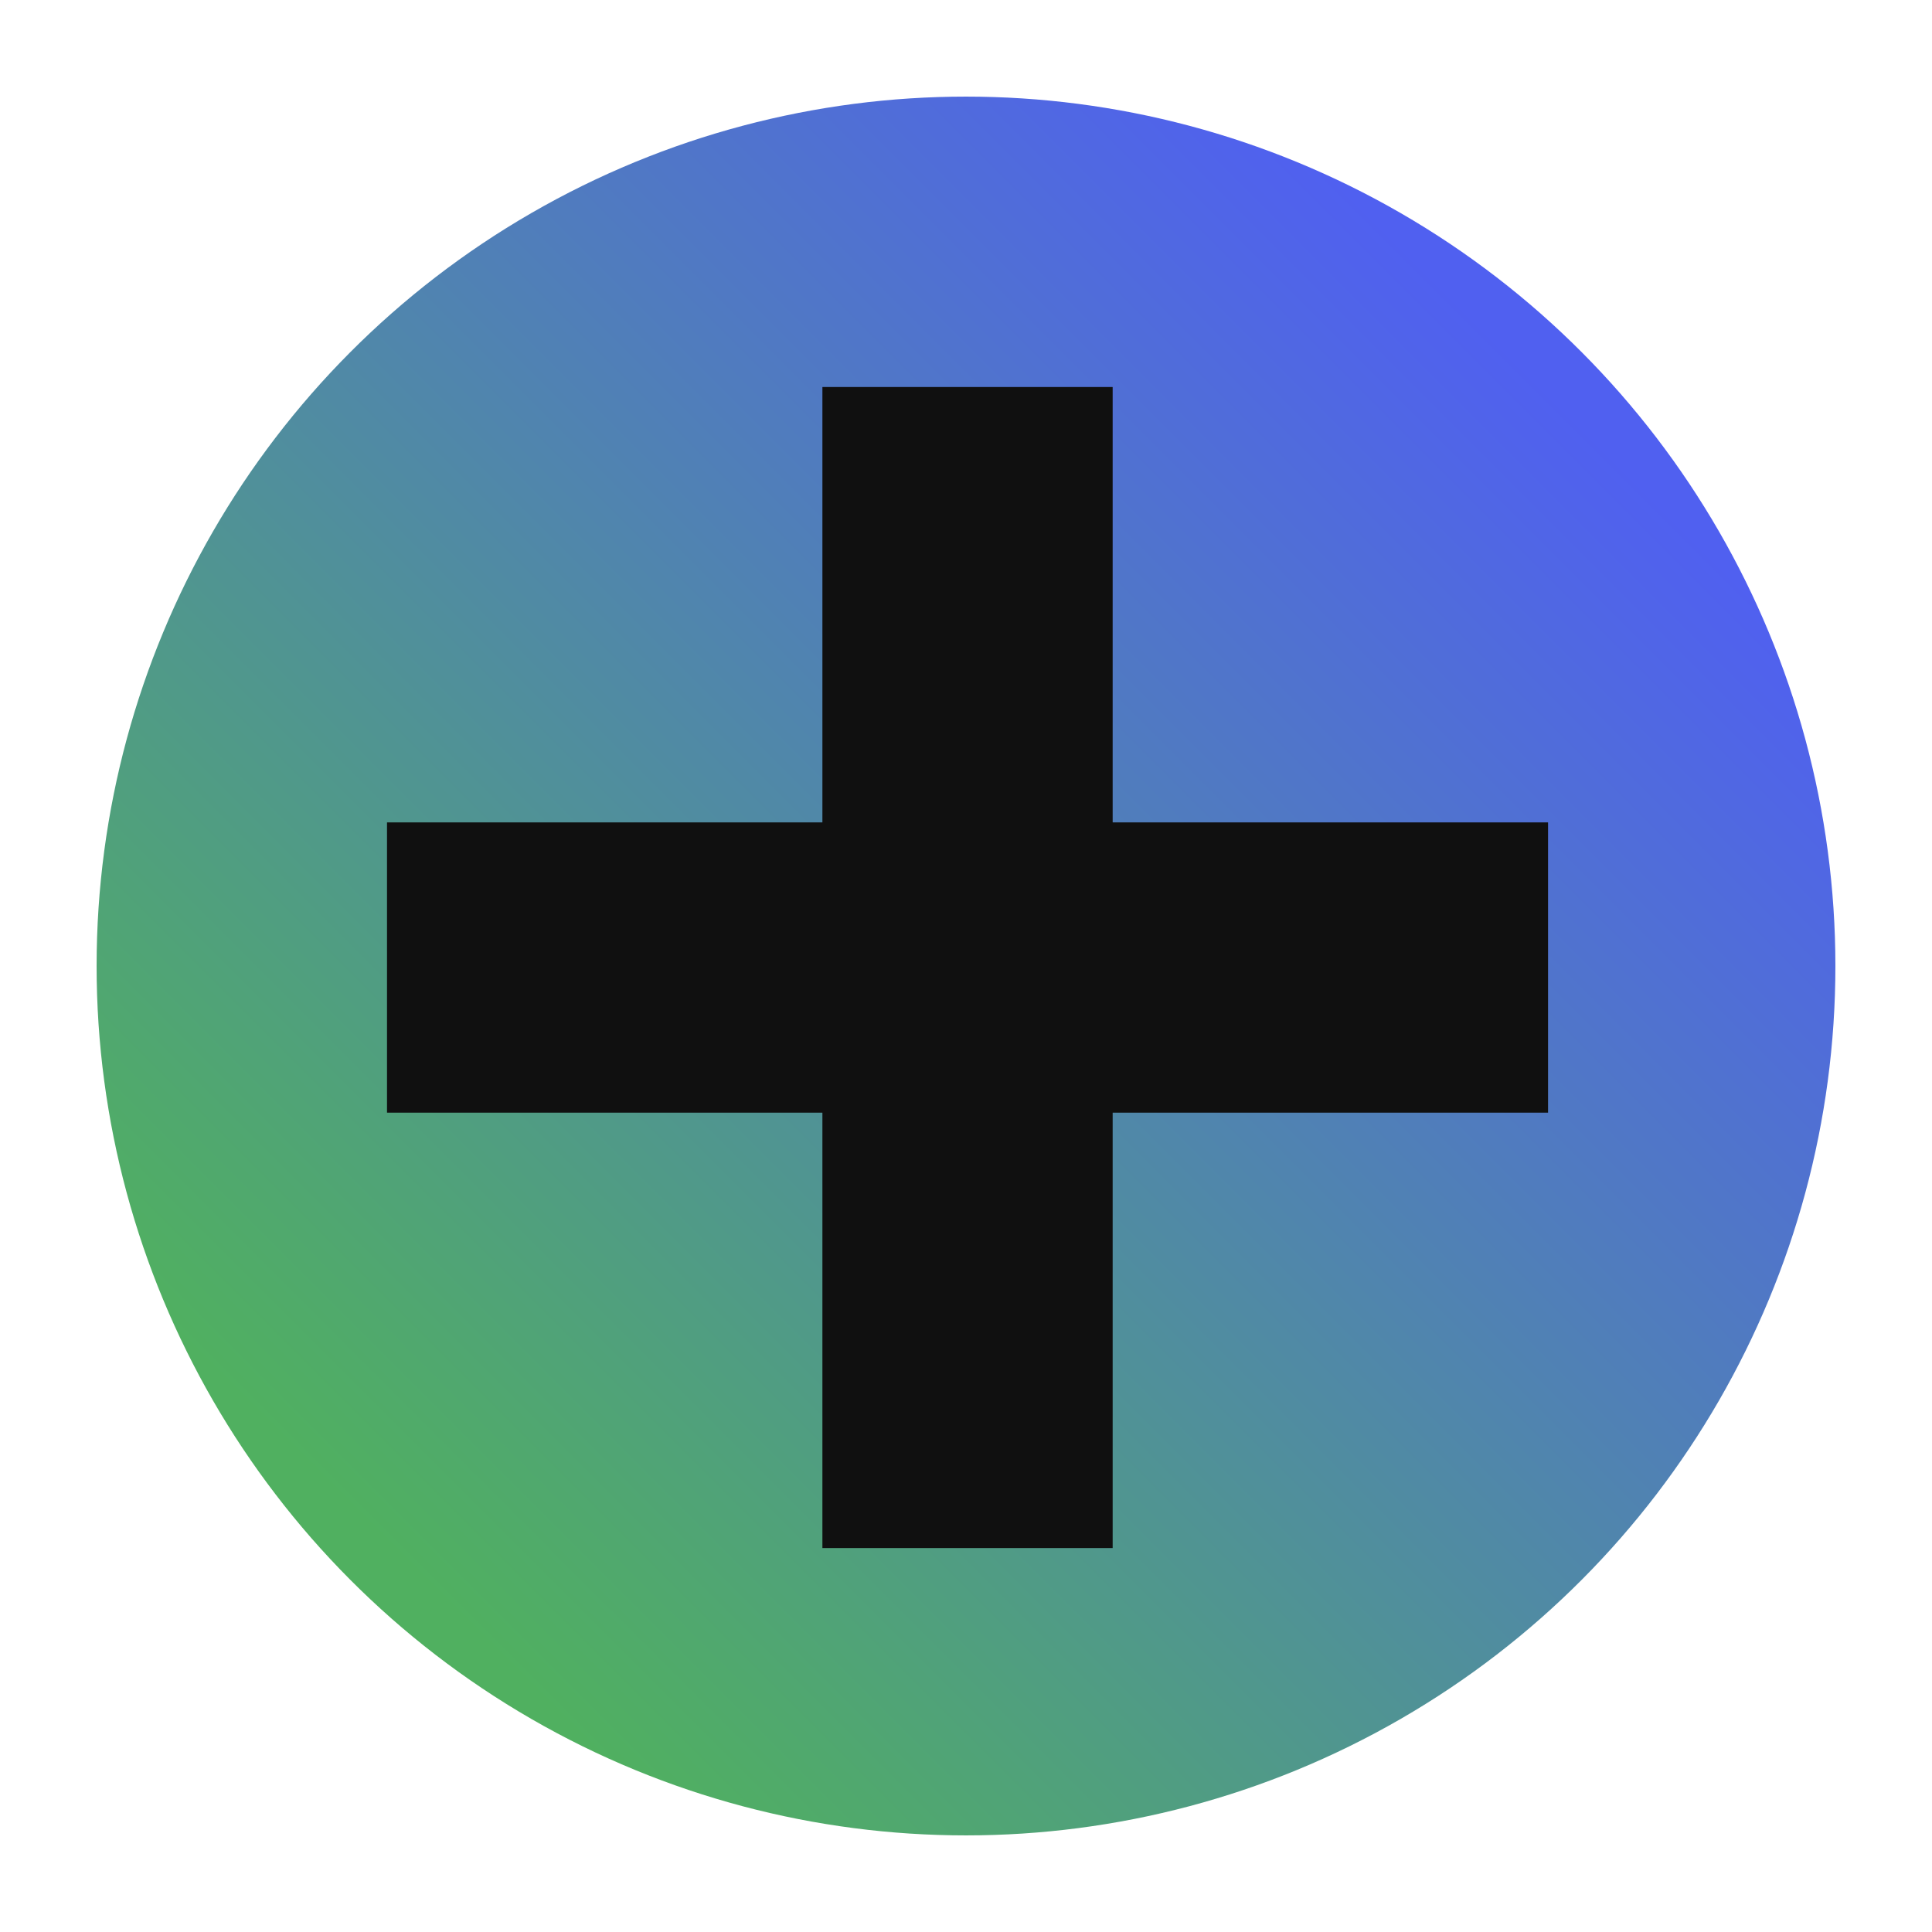
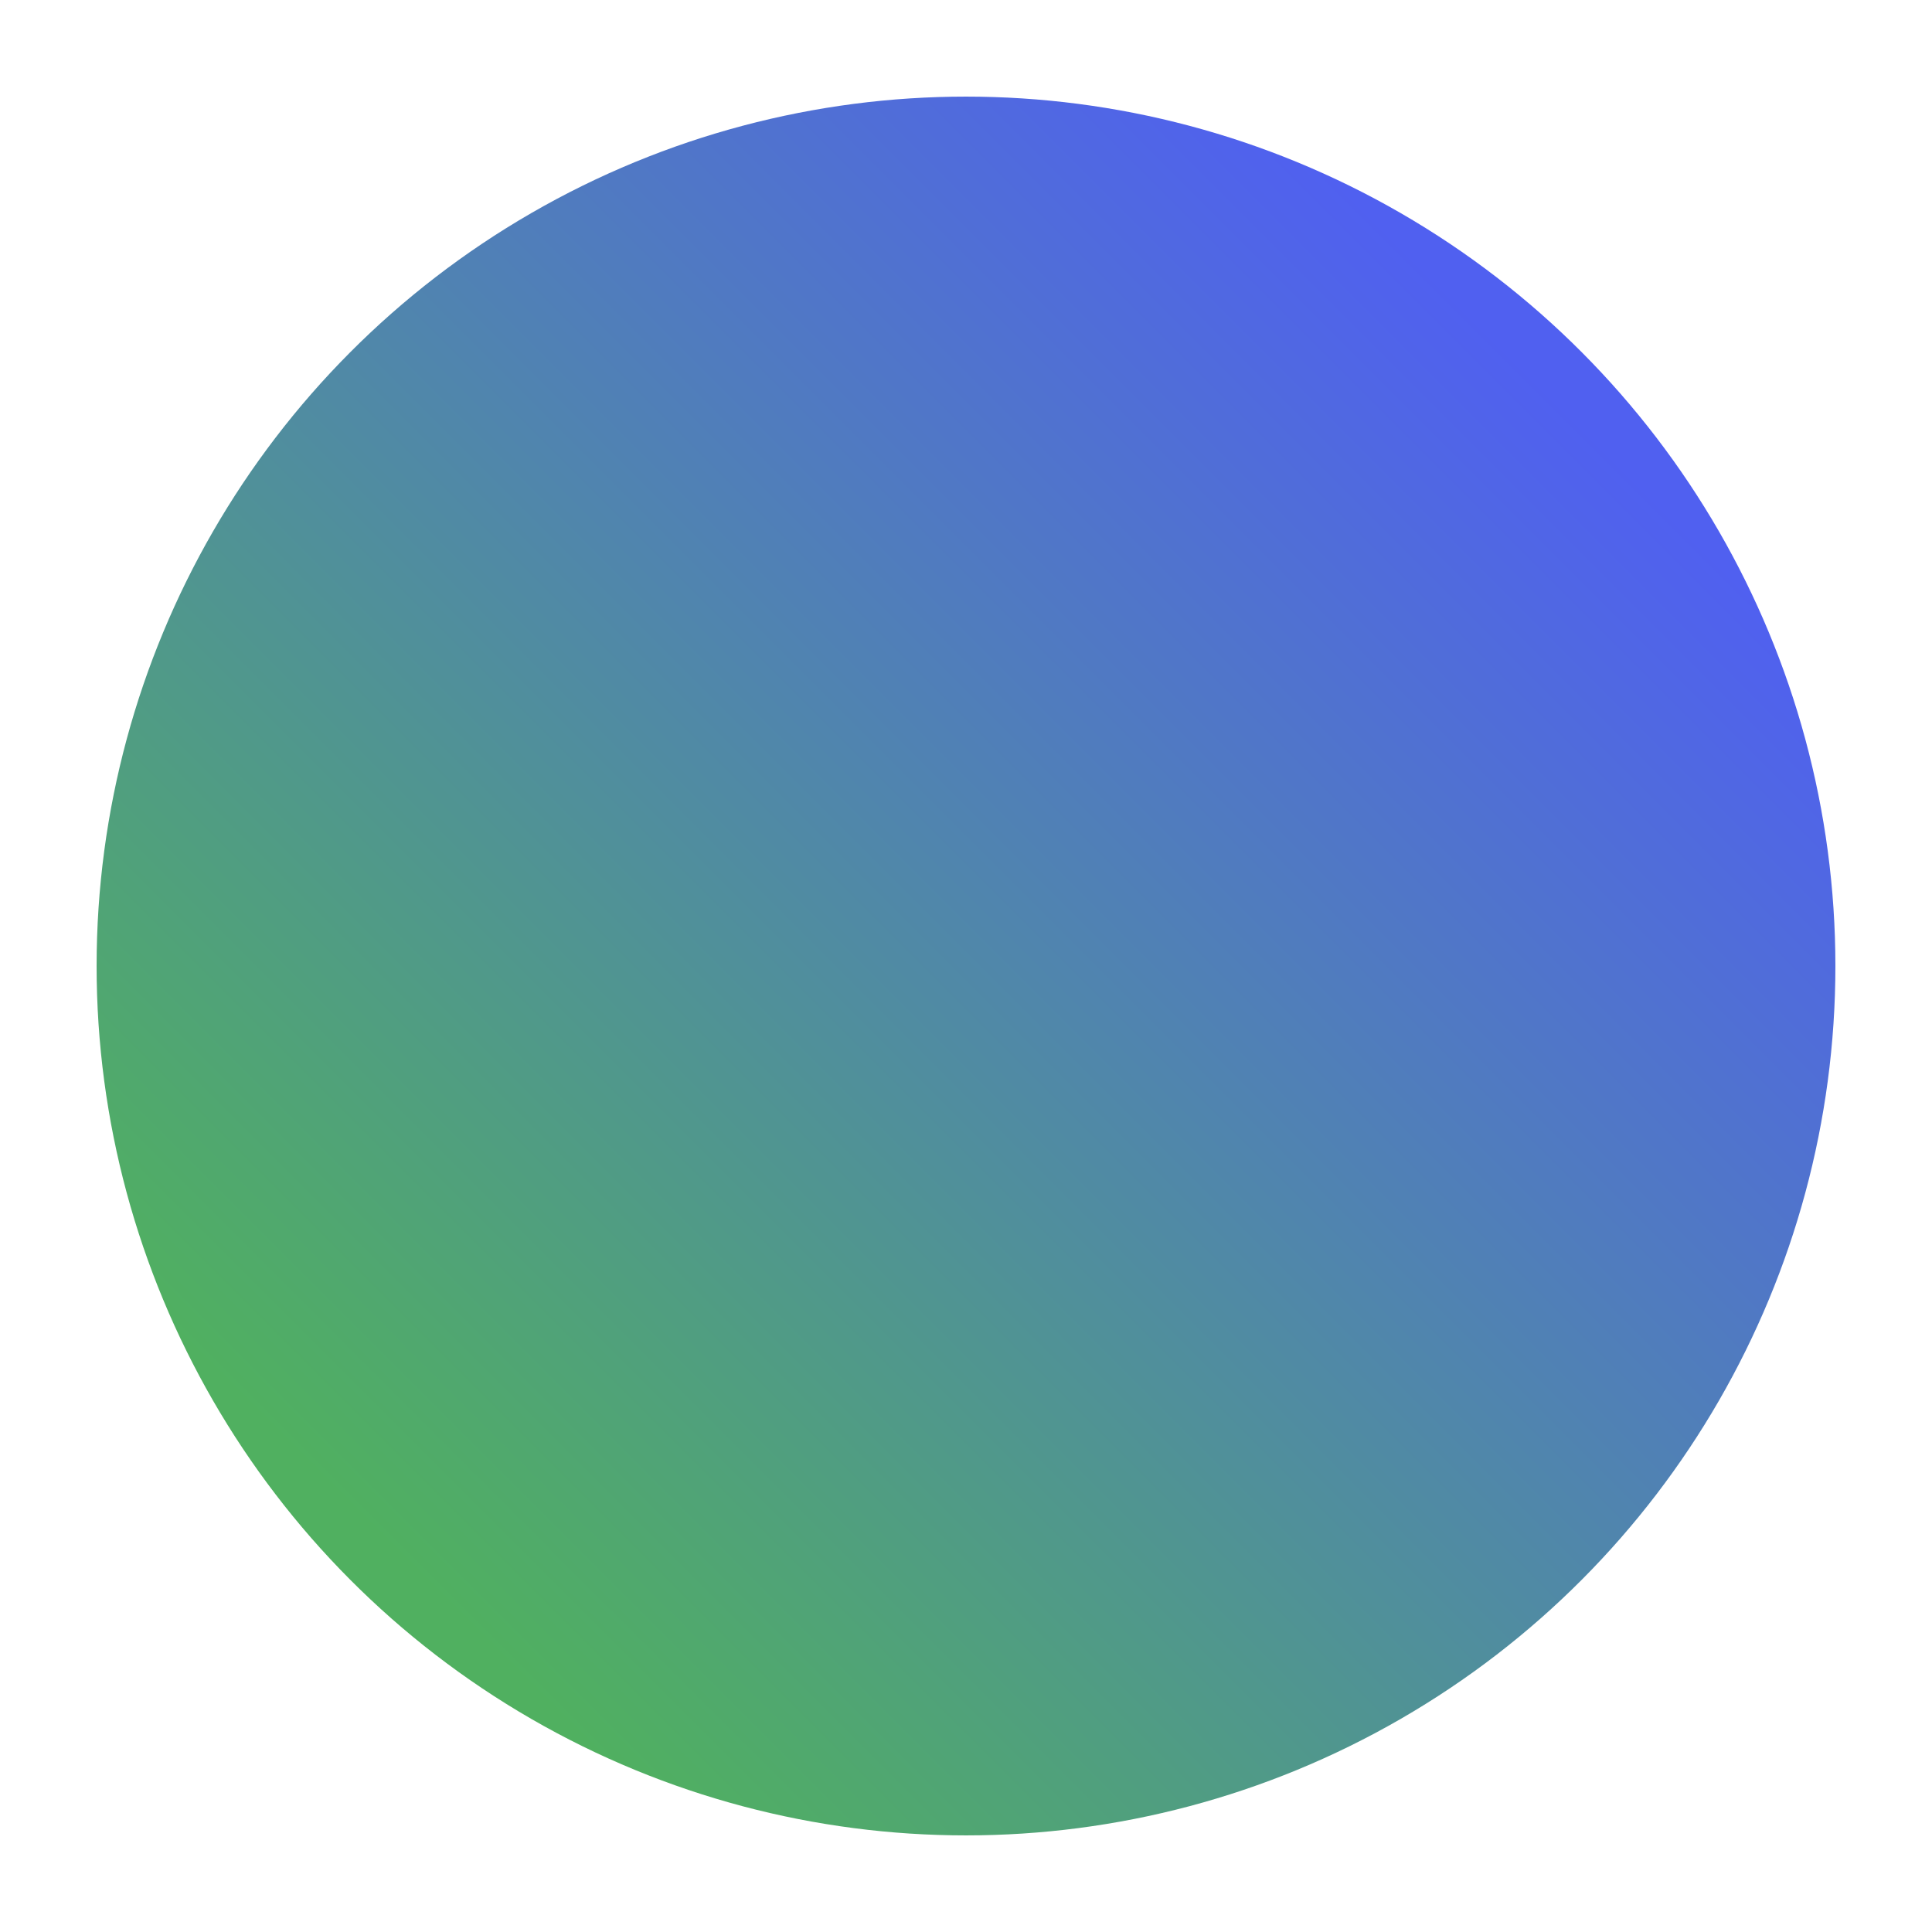
<svg xmlns="http://www.w3.org/2000/svg" xmlns:ns1="http://www.inkscape.org/namespaces/inkscape" xmlns:ns2="http://sodipodi.sourceforge.net/DTD/sodipodi-0.dtd" xmlns:xlink="http://www.w3.org/1999/xlink" width="100" height="100" viewBox="0 0 26.458 26.458" version="1.1" id="svg8" ns1:version="1.0.1 (c497b03c, 2020-09-10)" ns2:docname="plus_circle_gradient.svg">
  <defs id="defs2">
    <linearGradient ns1:collect="always" id="linearGradient3074">
      <stop style="stop-color:#50b060;stop-opacity:1" offset="0" id="stop3070" />
      <stop style="stop-color:#5060f0;stop-opacity:1" offset="1" id="stop3072" />
    </linearGradient>
    <linearGradient ns1:collect="always" xlink:href="#linearGradient3074" id="linearGradient3076" x1="5.292" y1="21.167" x2="21.167" y2="5.292" gradientUnits="userSpaceOnUse" />
  </defs>
  <ns2:namedview id="base" pagecolor="#ffffff" bordercolor="#666666" borderopacity="1.0" ns1:pageopacity="0.0" ns1:pageshadow="2" ns1:zoom="2.8" ns1:cx="44.348948" ns1:cy="50.350984" ns1:document-units="px" ns1:current-layer="layer1" ns1:document-rotation="0" showgrid="true" units="px" ns1:window-width="1111" ns1:window-height="823" ns1:window-x="329" ns1:window-y="23" ns1:window-maximized="0">
    <ns1:grid type="xygrid" id="grid1402" />
  </ns2:namedview>
  <g ns1:label="Layer 1" ns1:groupmode="layer" id="layer1">
    <circle style="fill:url(#linearGradient3076);fill-opacity:1;stroke:none;stroke-width:0.265" id="path1404" cx="13.229" cy="13.229" r="11.906" />
-     <path id="rect1406" style="fill:#101010;fill-opacity:1;stroke:none;stroke-width:1.134" d="M 42.5,20 V 42.5 H 20 v 15 H 42.5 V 80 h 15 V 57.5 H 80 v -15 H 57.5 V 20 Z" transform="scale(0.265)" />
  </g>
</svg>